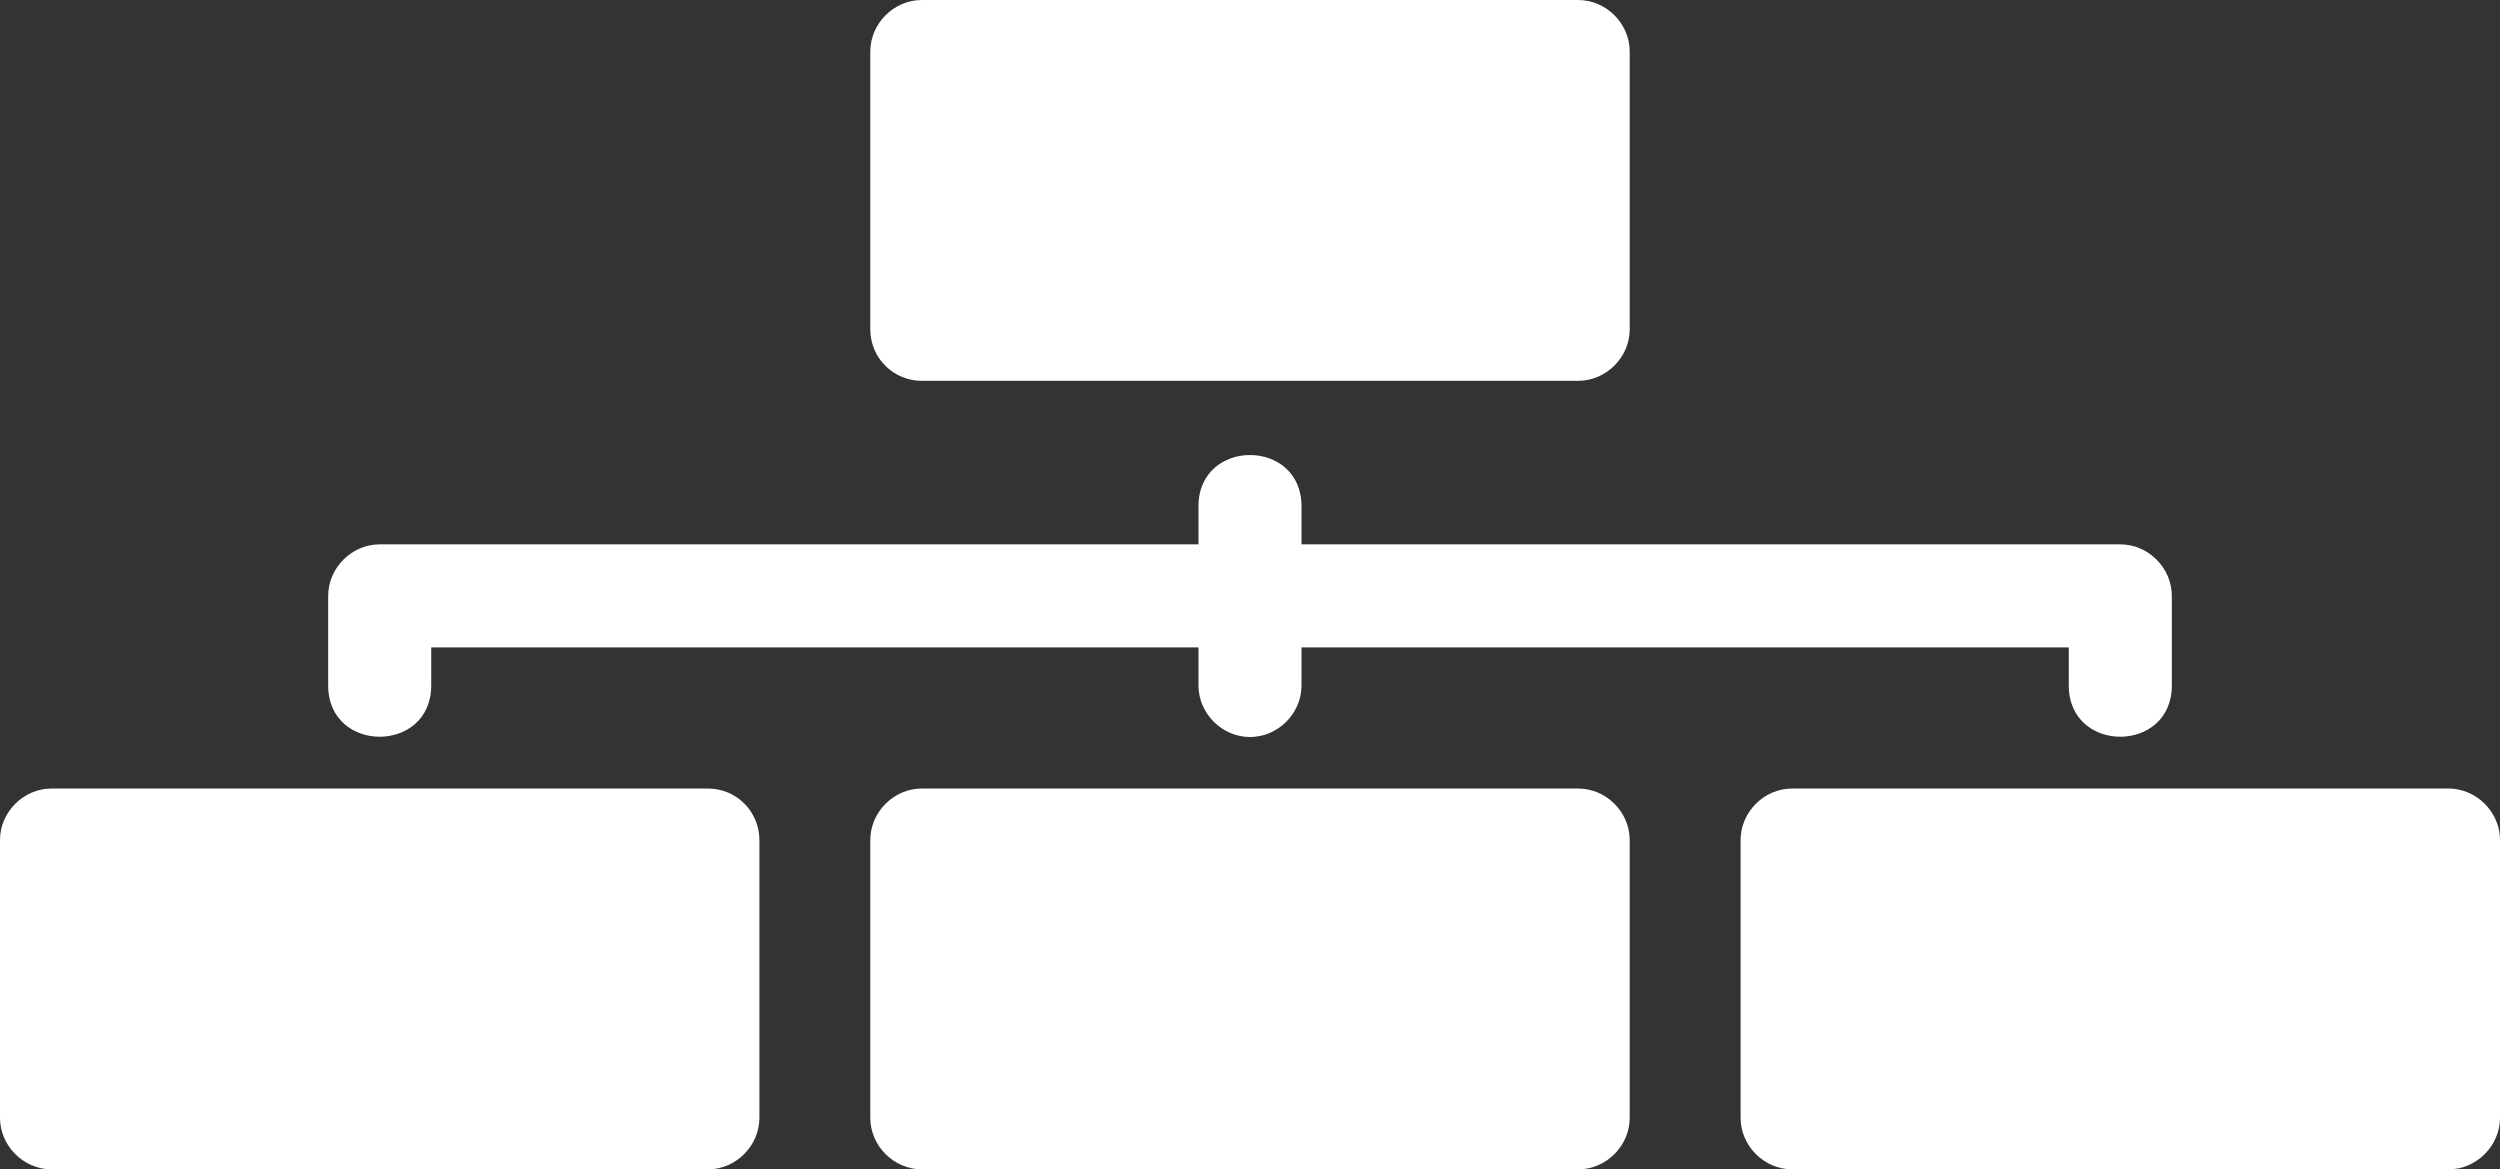
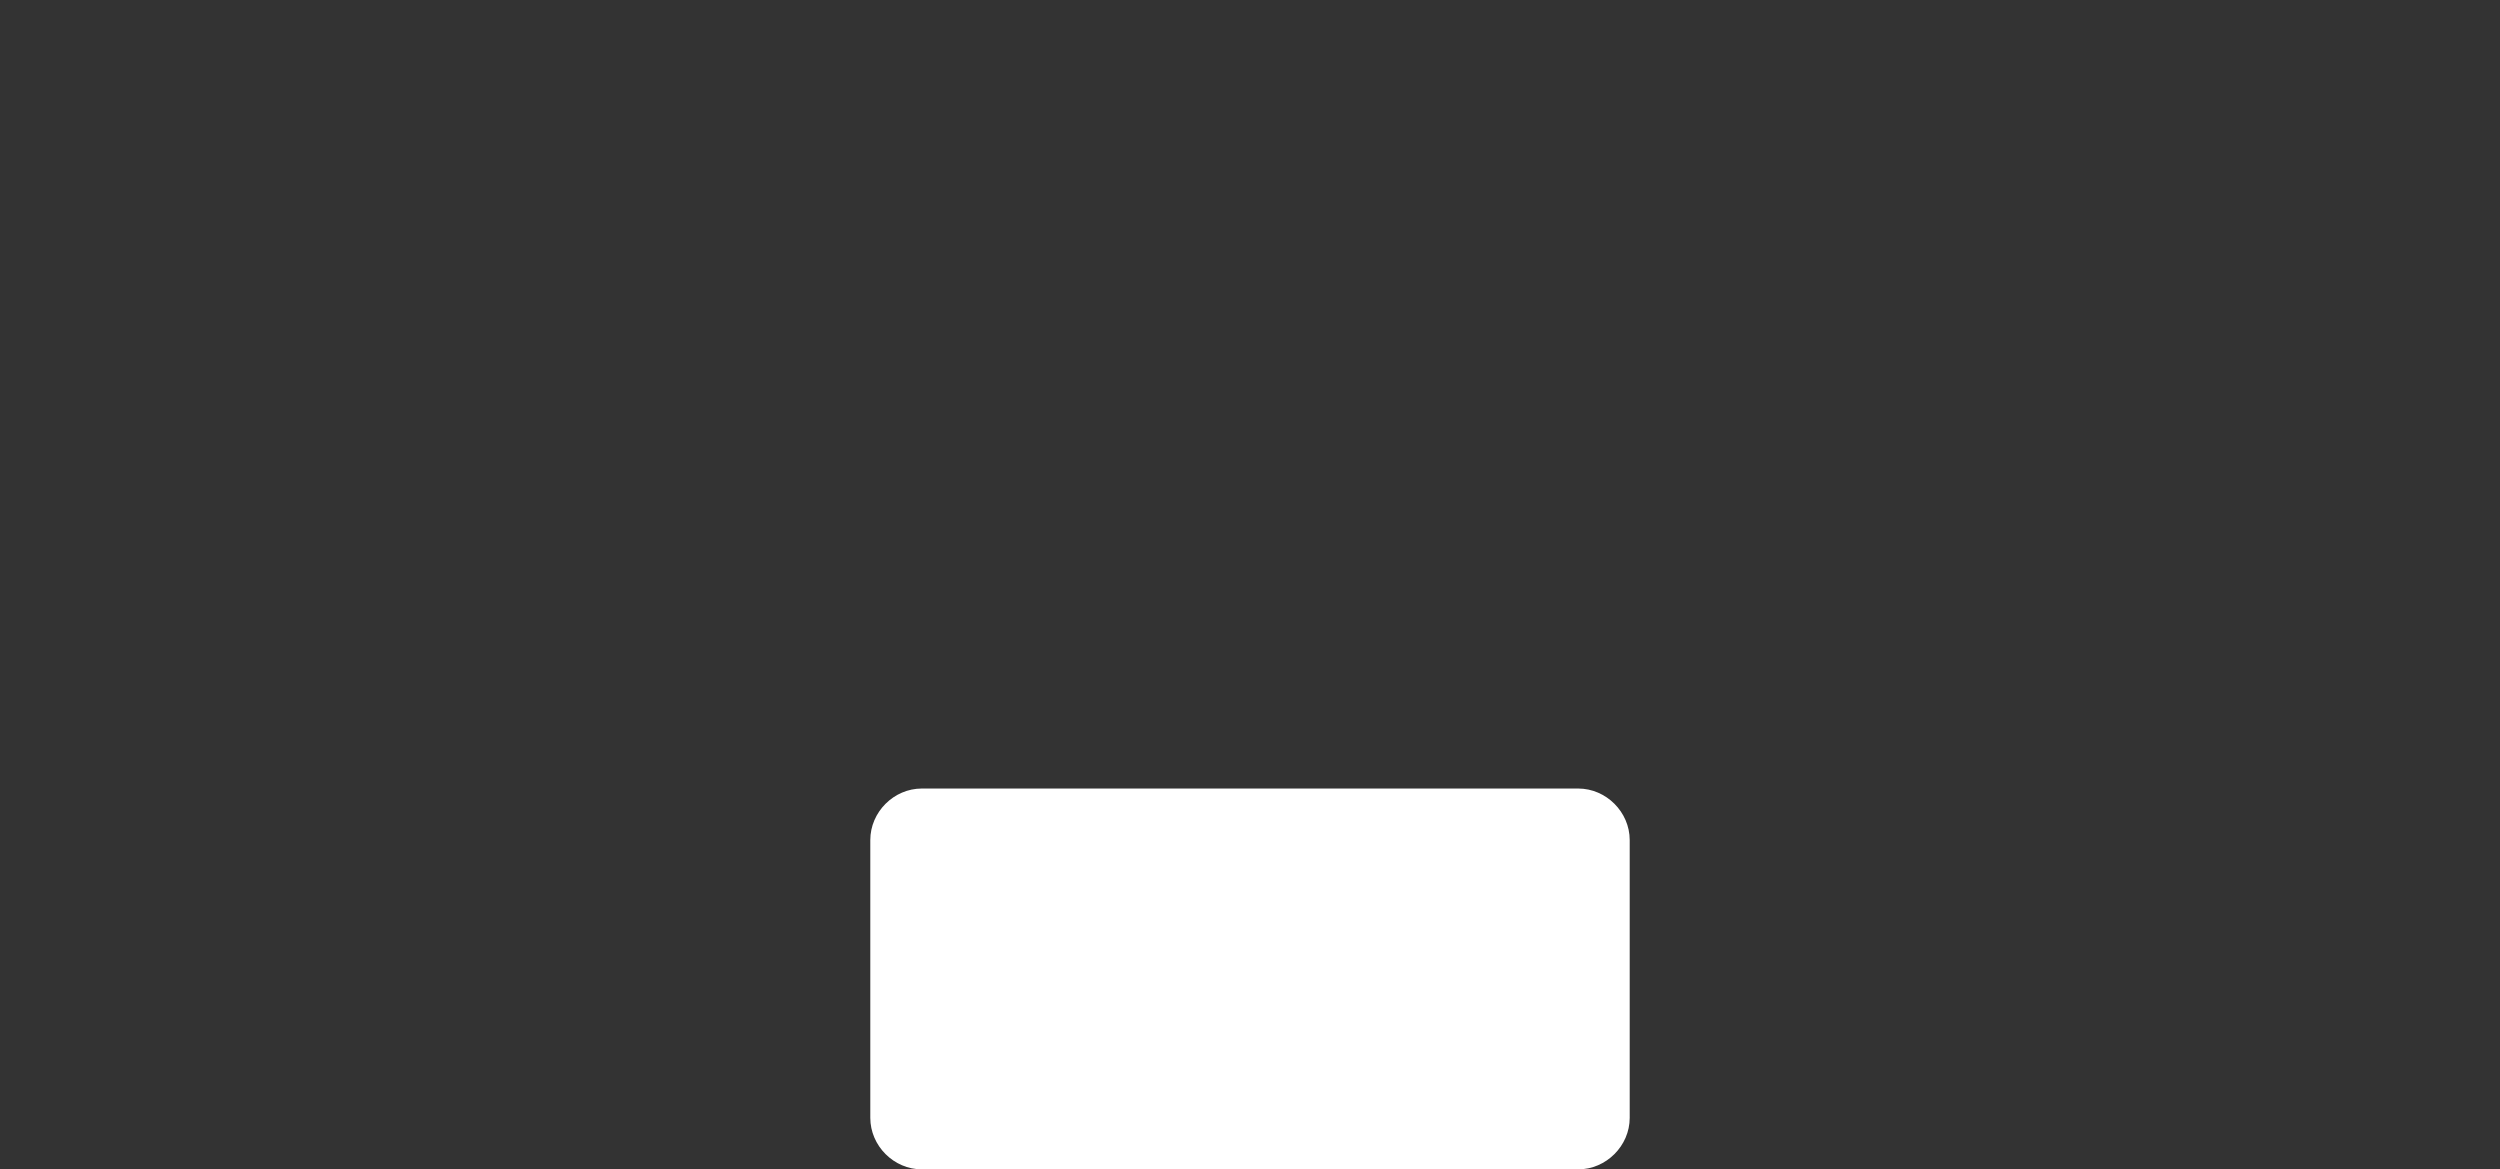
<svg xmlns="http://www.w3.org/2000/svg" fill="#ffffff" height="104.4" preserveAspectRatio="xMidYMid meet" version="1" viewBox="0.0 0.0 223.2 104.4" width="223.2" zoomAndPan="magnify">
  <rect x="0.0" y="0.0" width="223.2" height="104.4" fill="#333333" stroke="none" />
  <g id="change1_1">
-     <path d="M63.2,70.4H4.6C2.1,70.4,0,72.5,0,75v24.8c0,2.5,2.1,4.6,4.6,4.6h58.6c2.5,0,4.6-2.1,4.6-4.6V75 C67.8,72.5,65.8,70.4,63.2,70.4z" />
    <path d="M140.9,70.4H82.3c-2.5,0-4.6,2.1-4.6,4.6v24.8c0,2.5,2.1,4.6,4.6,4.6h58.6c2.5,0,4.6-2.1,4.6-4.6V75 C145.5,72.5,143.4,70.4,140.9,70.4z" />
-     <path d="M82.3,34h58.6c2.5,0,4.6-2.1,4.6-4.6V4.6c0-2.5-2.1-4.6-4.6-4.6H82.3c-2.5,0-4.6,2.1-4.6,4.6v24.8C77.7,32,79.8,34,82.3,34 z" />
-     <path d="M218.6,70.4H160c-2.5,0-4.6,2.1-4.6,4.6v24.8c0,2.5,2.1,4.6,4.6,4.6h58.6c2.5,0,4.6-2.1,4.6-4.6V75 C223.2,72.5,221.1,70.4,218.6,70.4z" />
-     <path d="M38.5,61.2v-3.4H107v3.4c0,2.5,2.1,4.6,4.6,4.6s4.6-2.1,4.6-4.6v-3.4h68.5v3.4c0,6.1,9.2,6.1,9.2,0v-8 c0-2.5-2.1-4.6-4.6-4.6h-73.1v-3.4c0-6.1-9.2-6.1-9.2,0v3.4H33.9c-2.5,0-4.6,2.1-4.6,4.6v8C29.3,67.3,38.5,67.3,38.5,61.2z" />
  </g>
</svg>